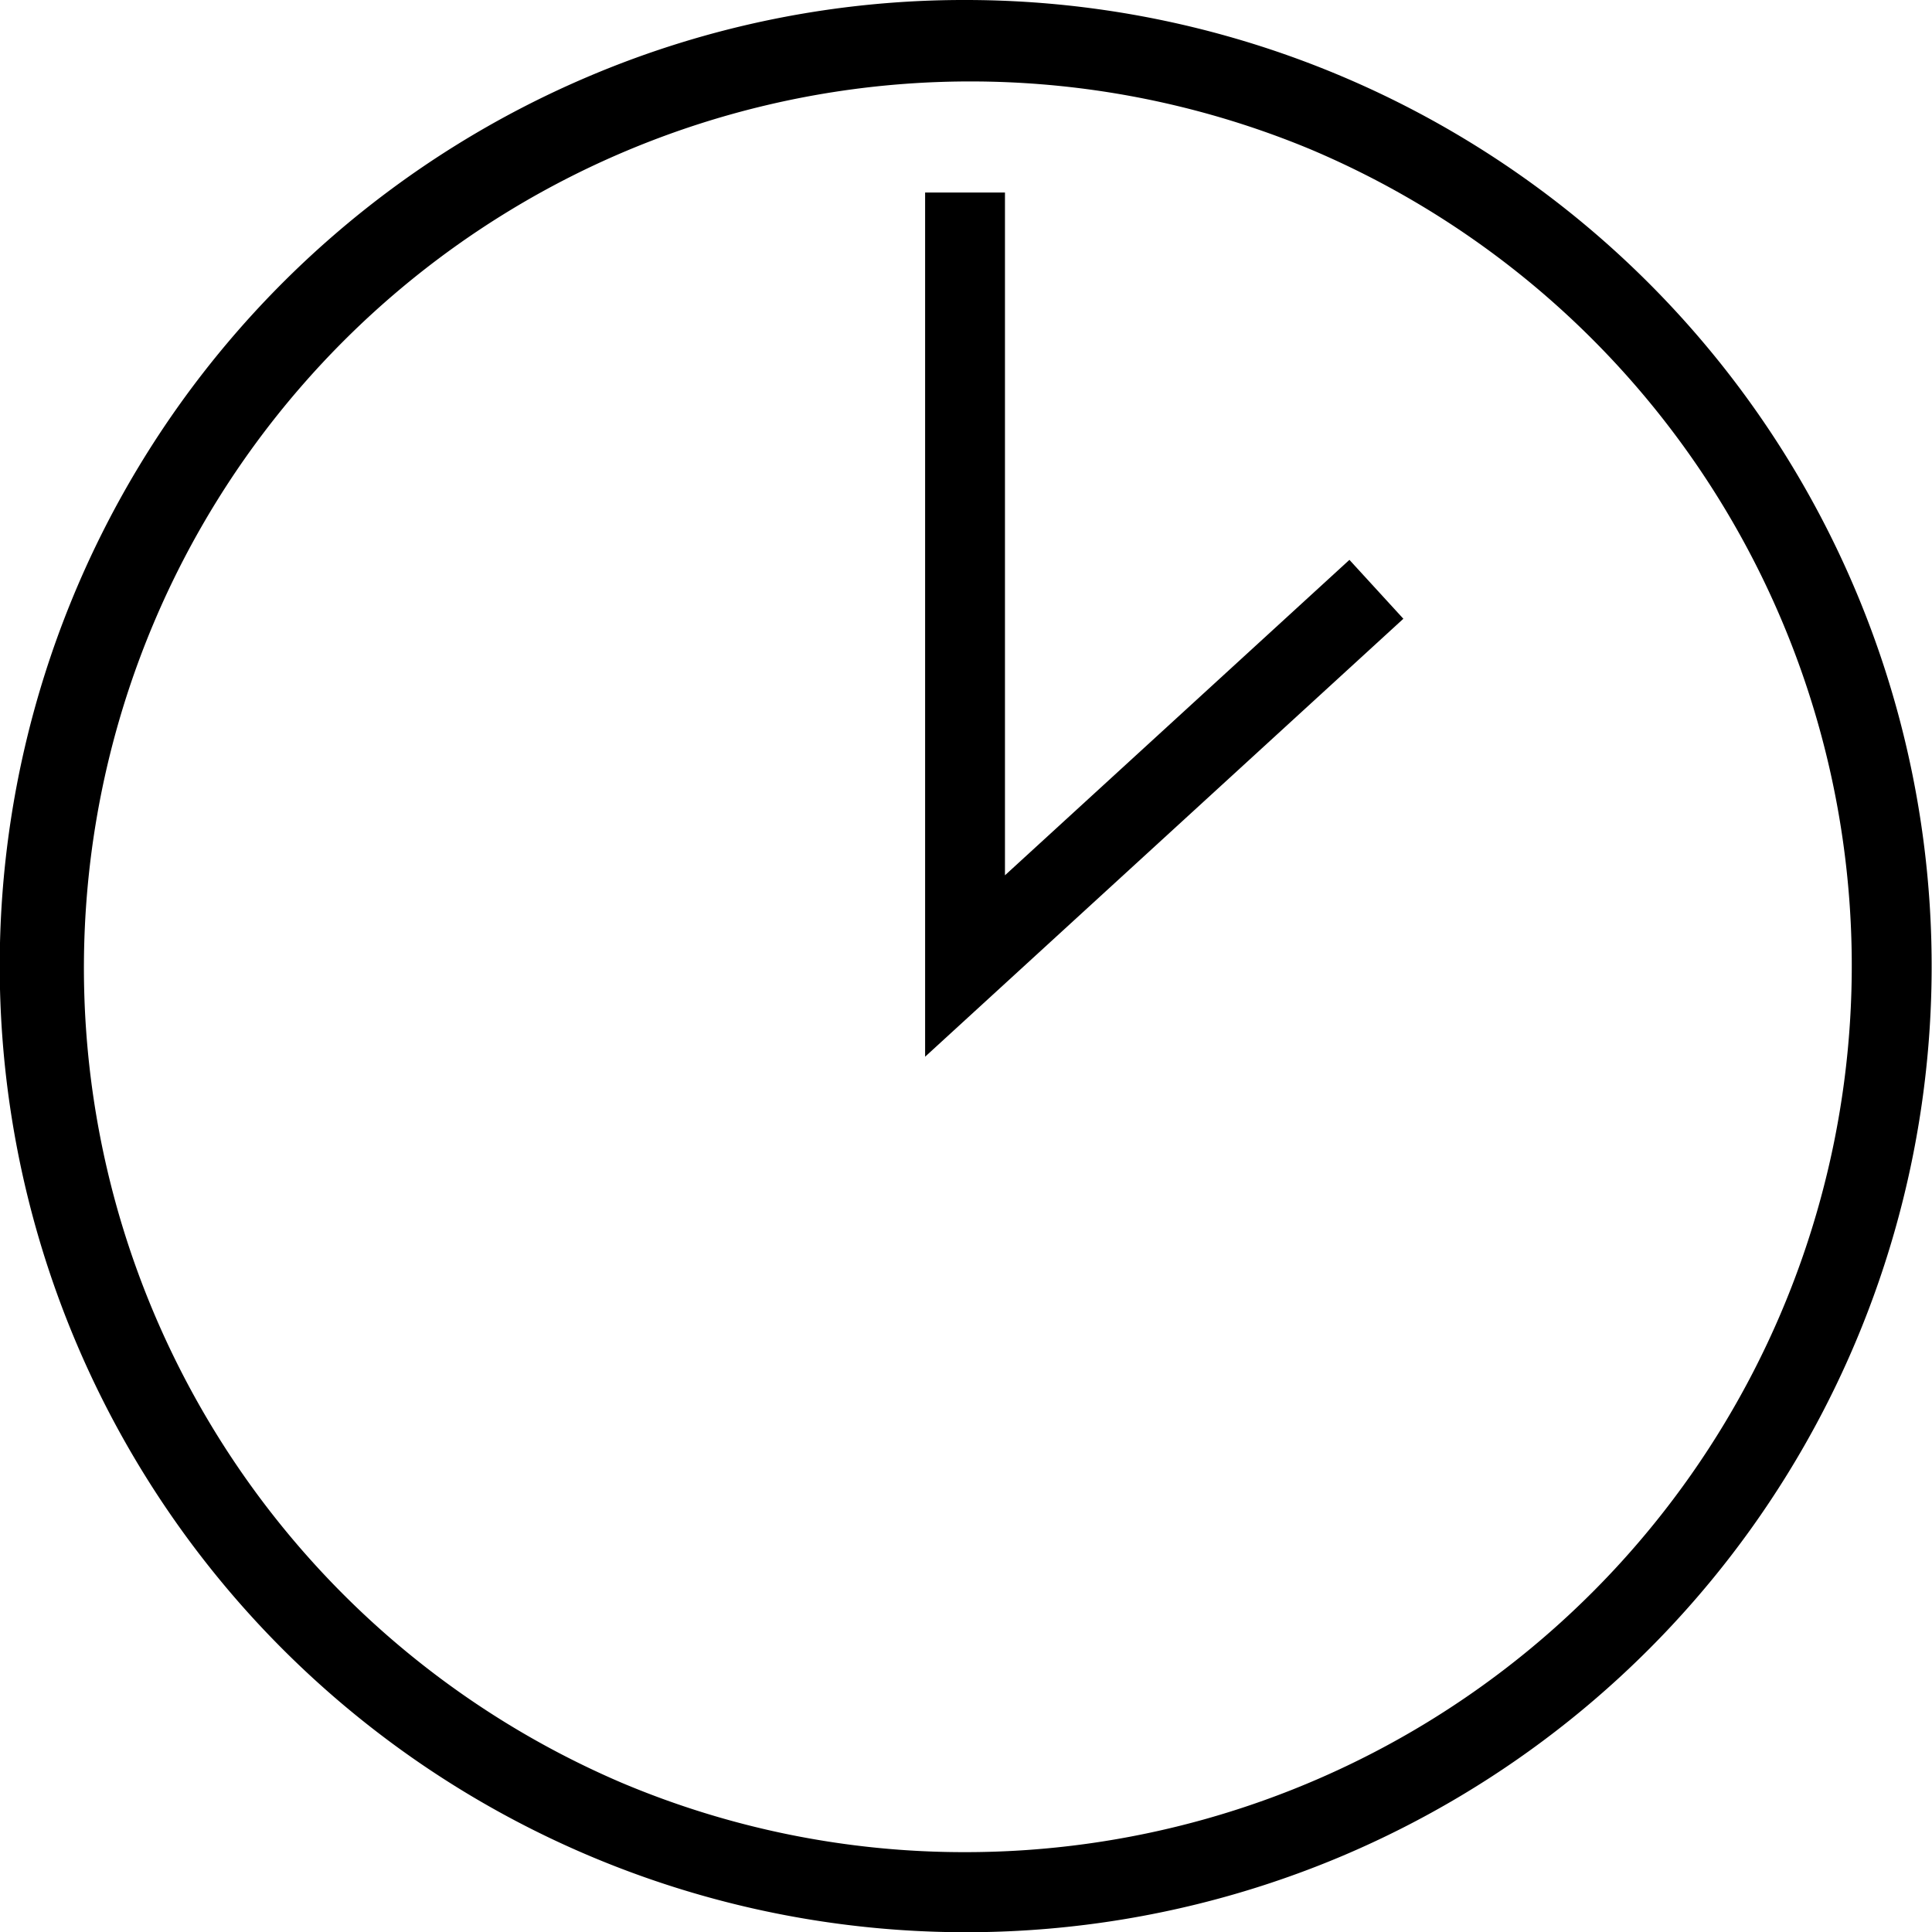
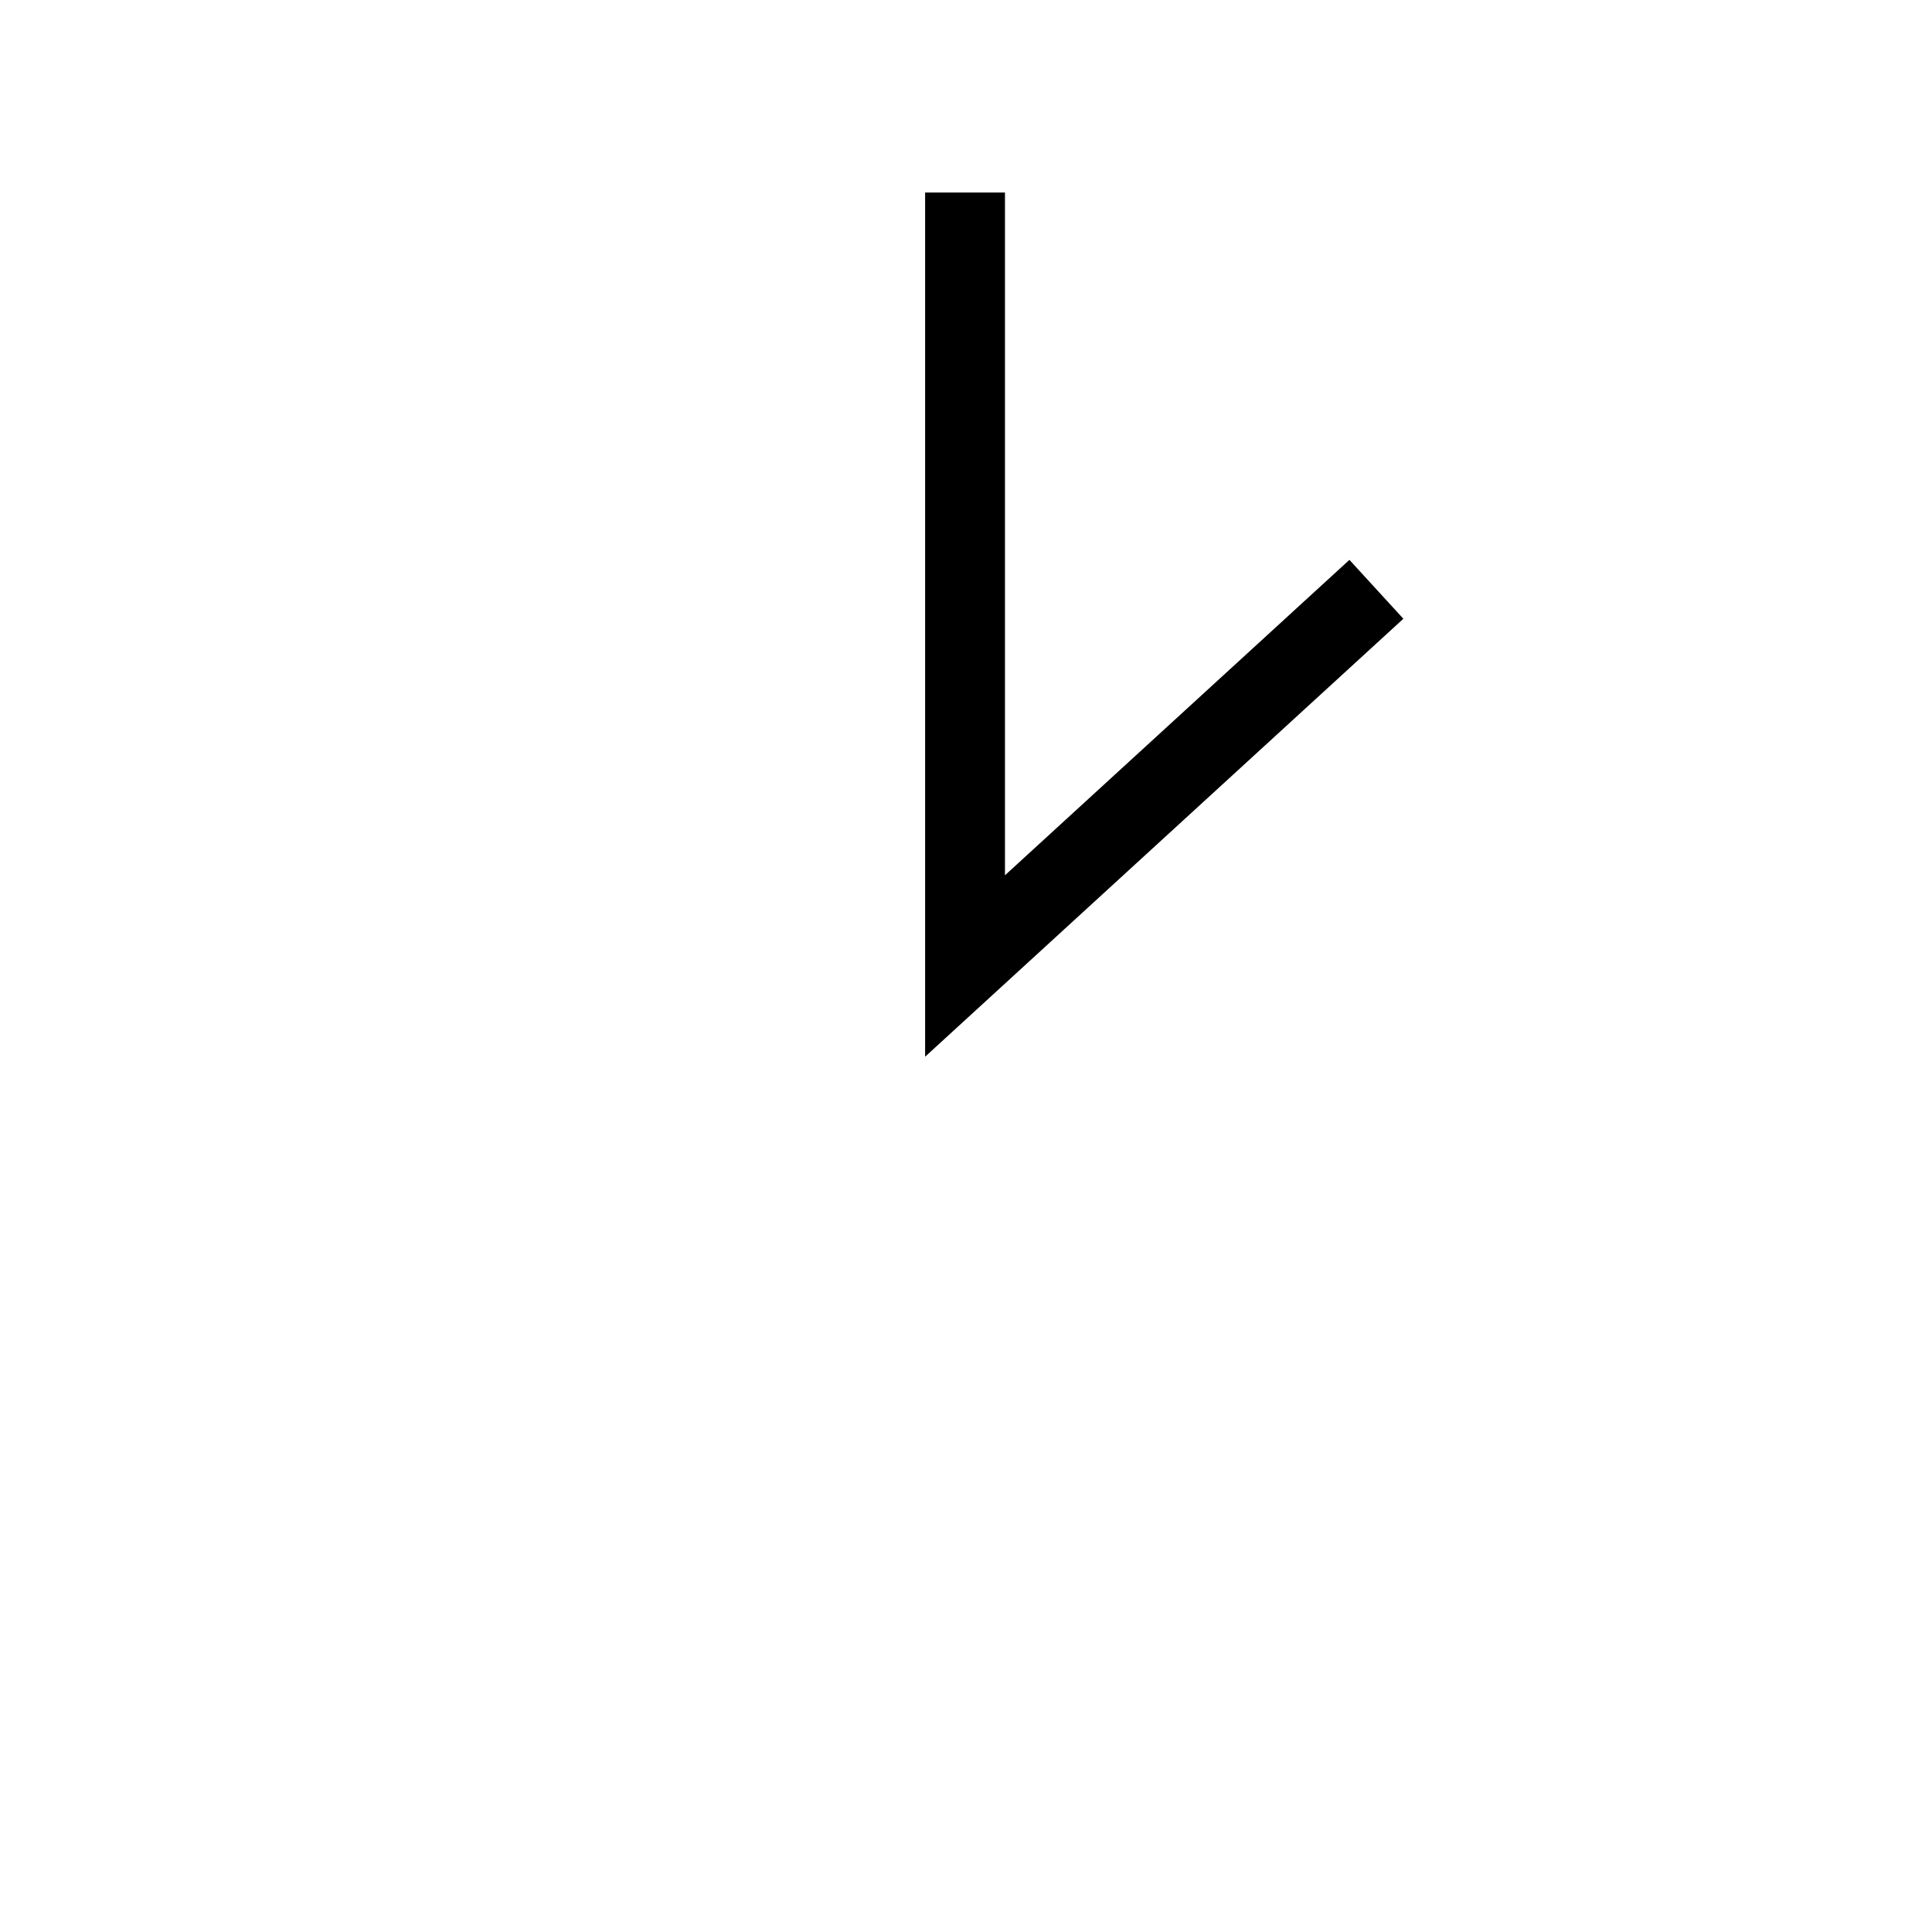
<svg xmlns="http://www.w3.org/2000/svg" width="48.388" height="48.388">
  <g data-name="Group 1052">
-     <path data-name="Ellipse 5" d="M24.194 0a24.2 24.2 0 0 1 9.418 46.486A24.2 24.2 0 0 1 14.776 1.9 24.043 24.043 0 0 1 24.194 0Zm0 46.388a22.2 22.2 0 0 0 8.638-42.644 22.2 22.2 0 0 0-17.277 40.9 22.054 22.054 0 0 0 8.639 1.744Z" />
    <path data-name="Path 562" d="M23.17 26.466V4.822h2v17.1l8.627-7.9 1.351 1.475Z" />
  </g>
</svg>